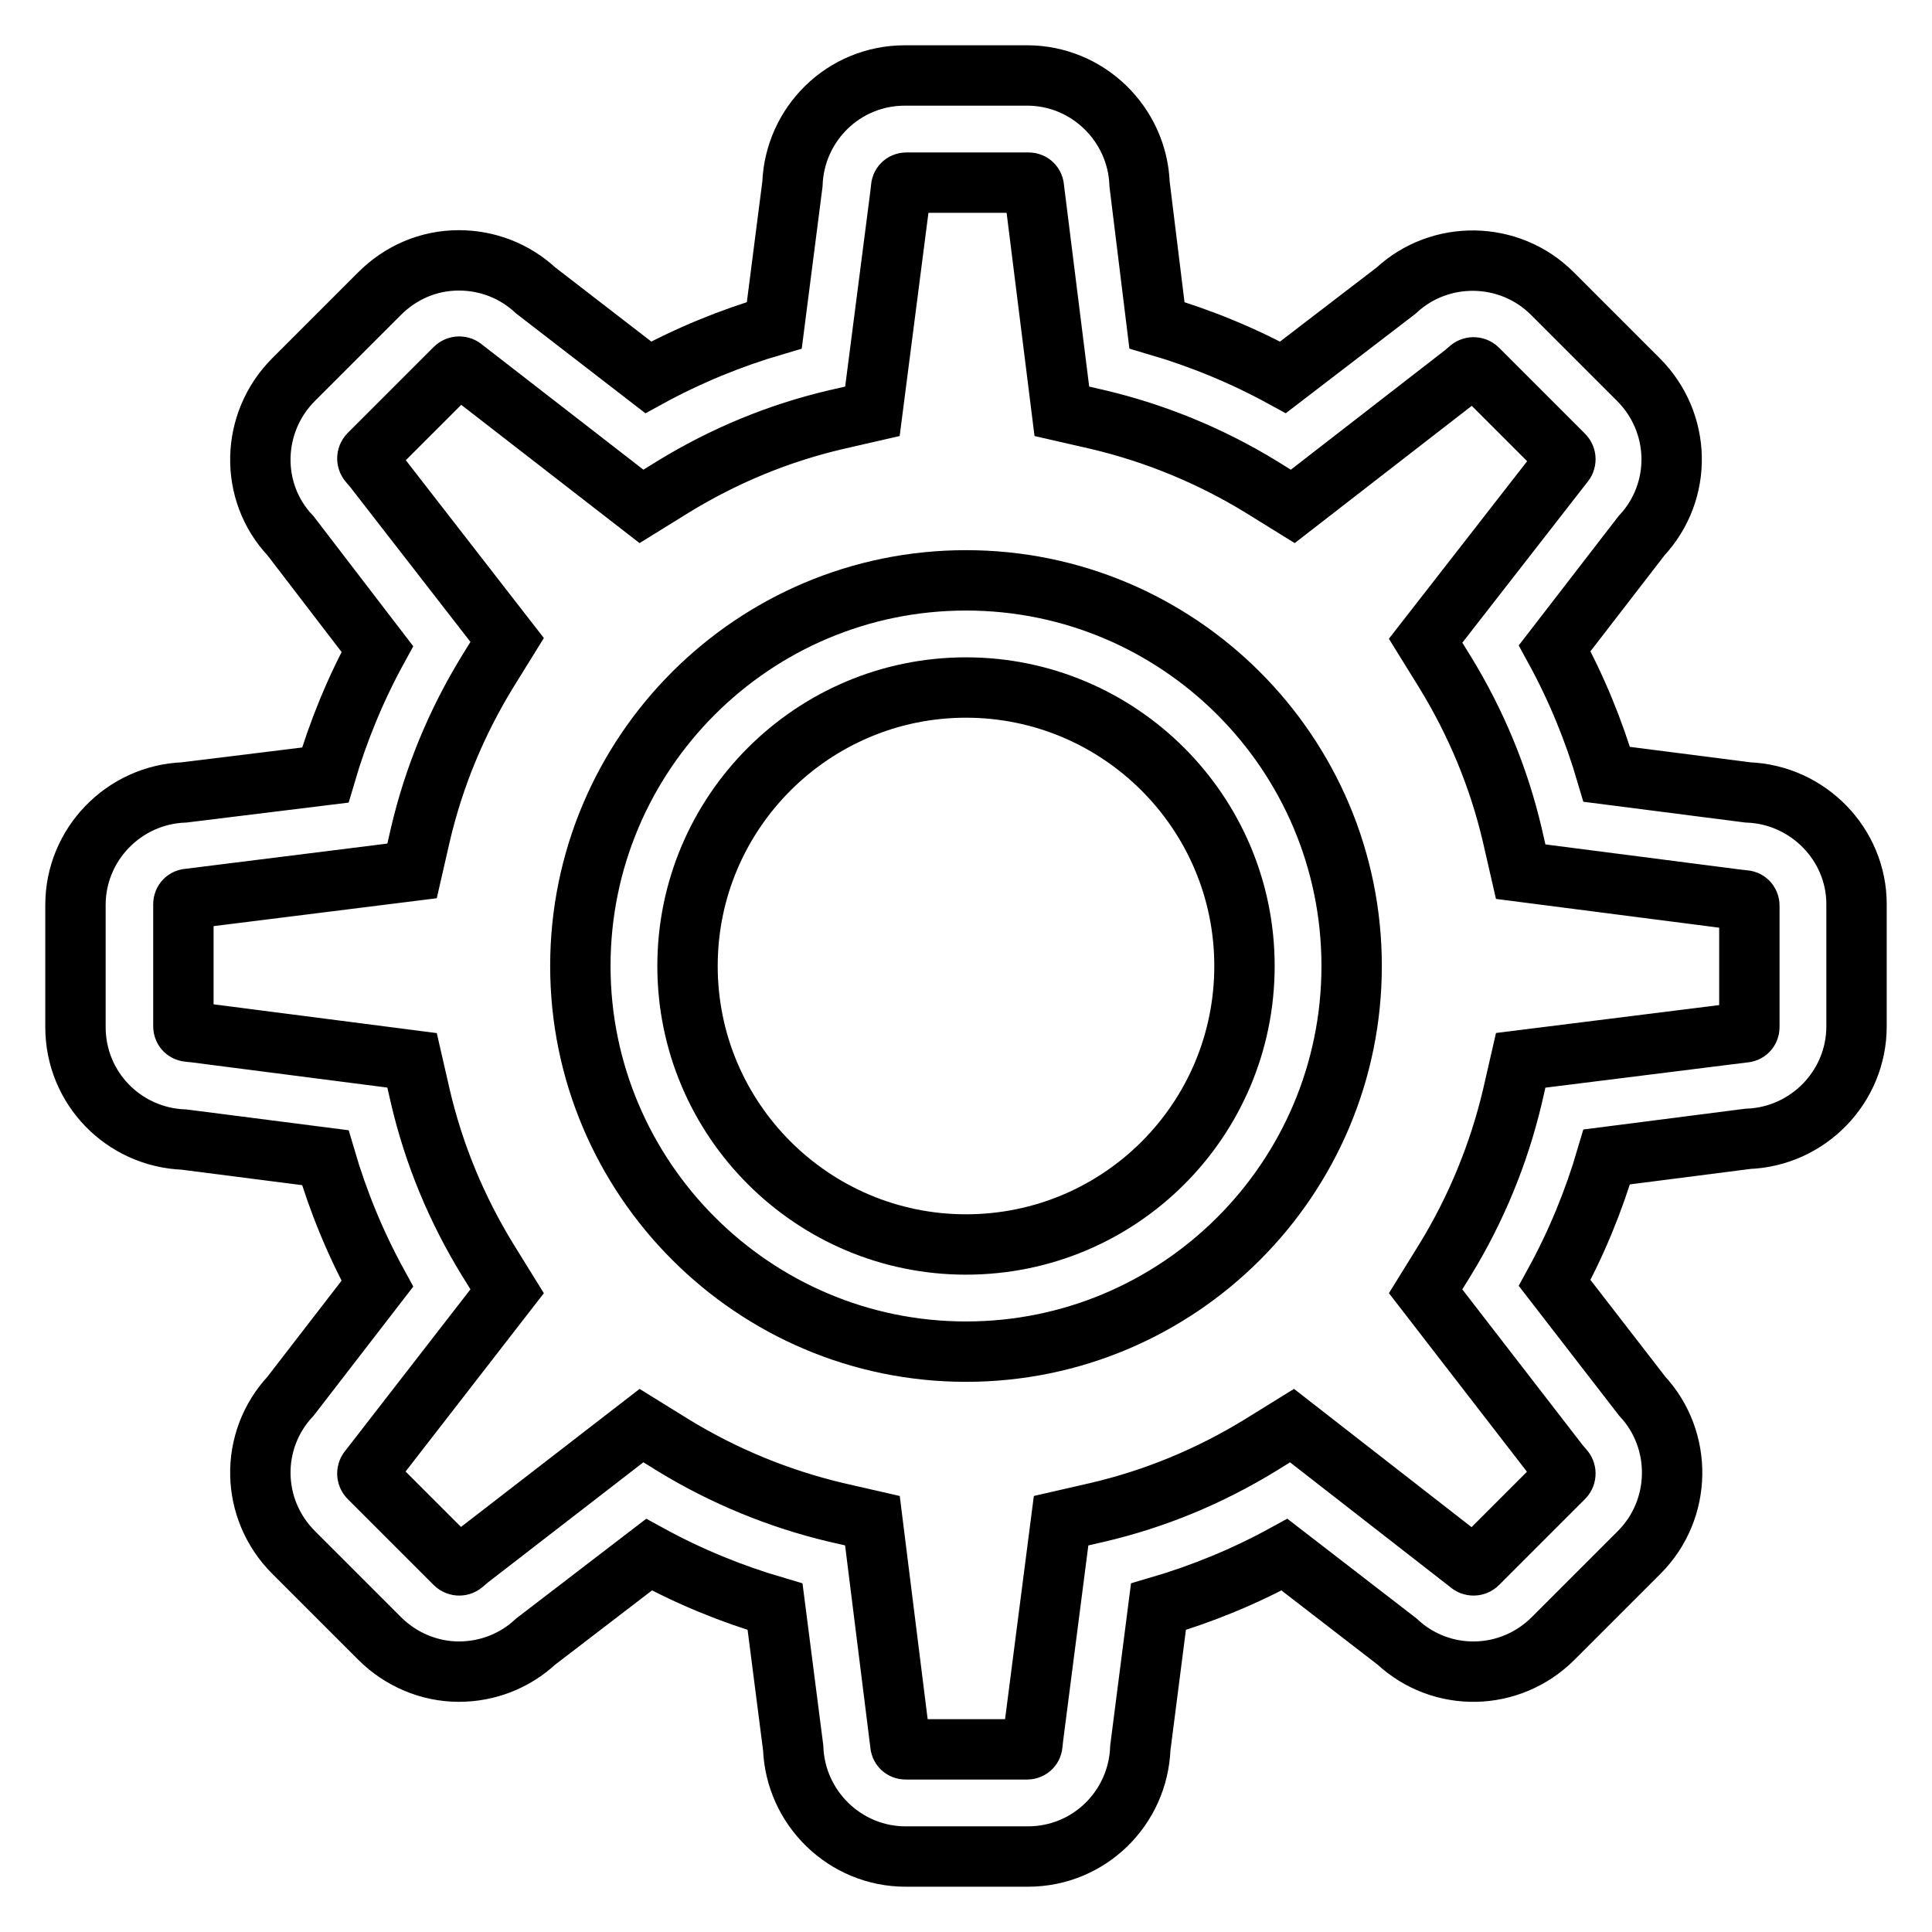
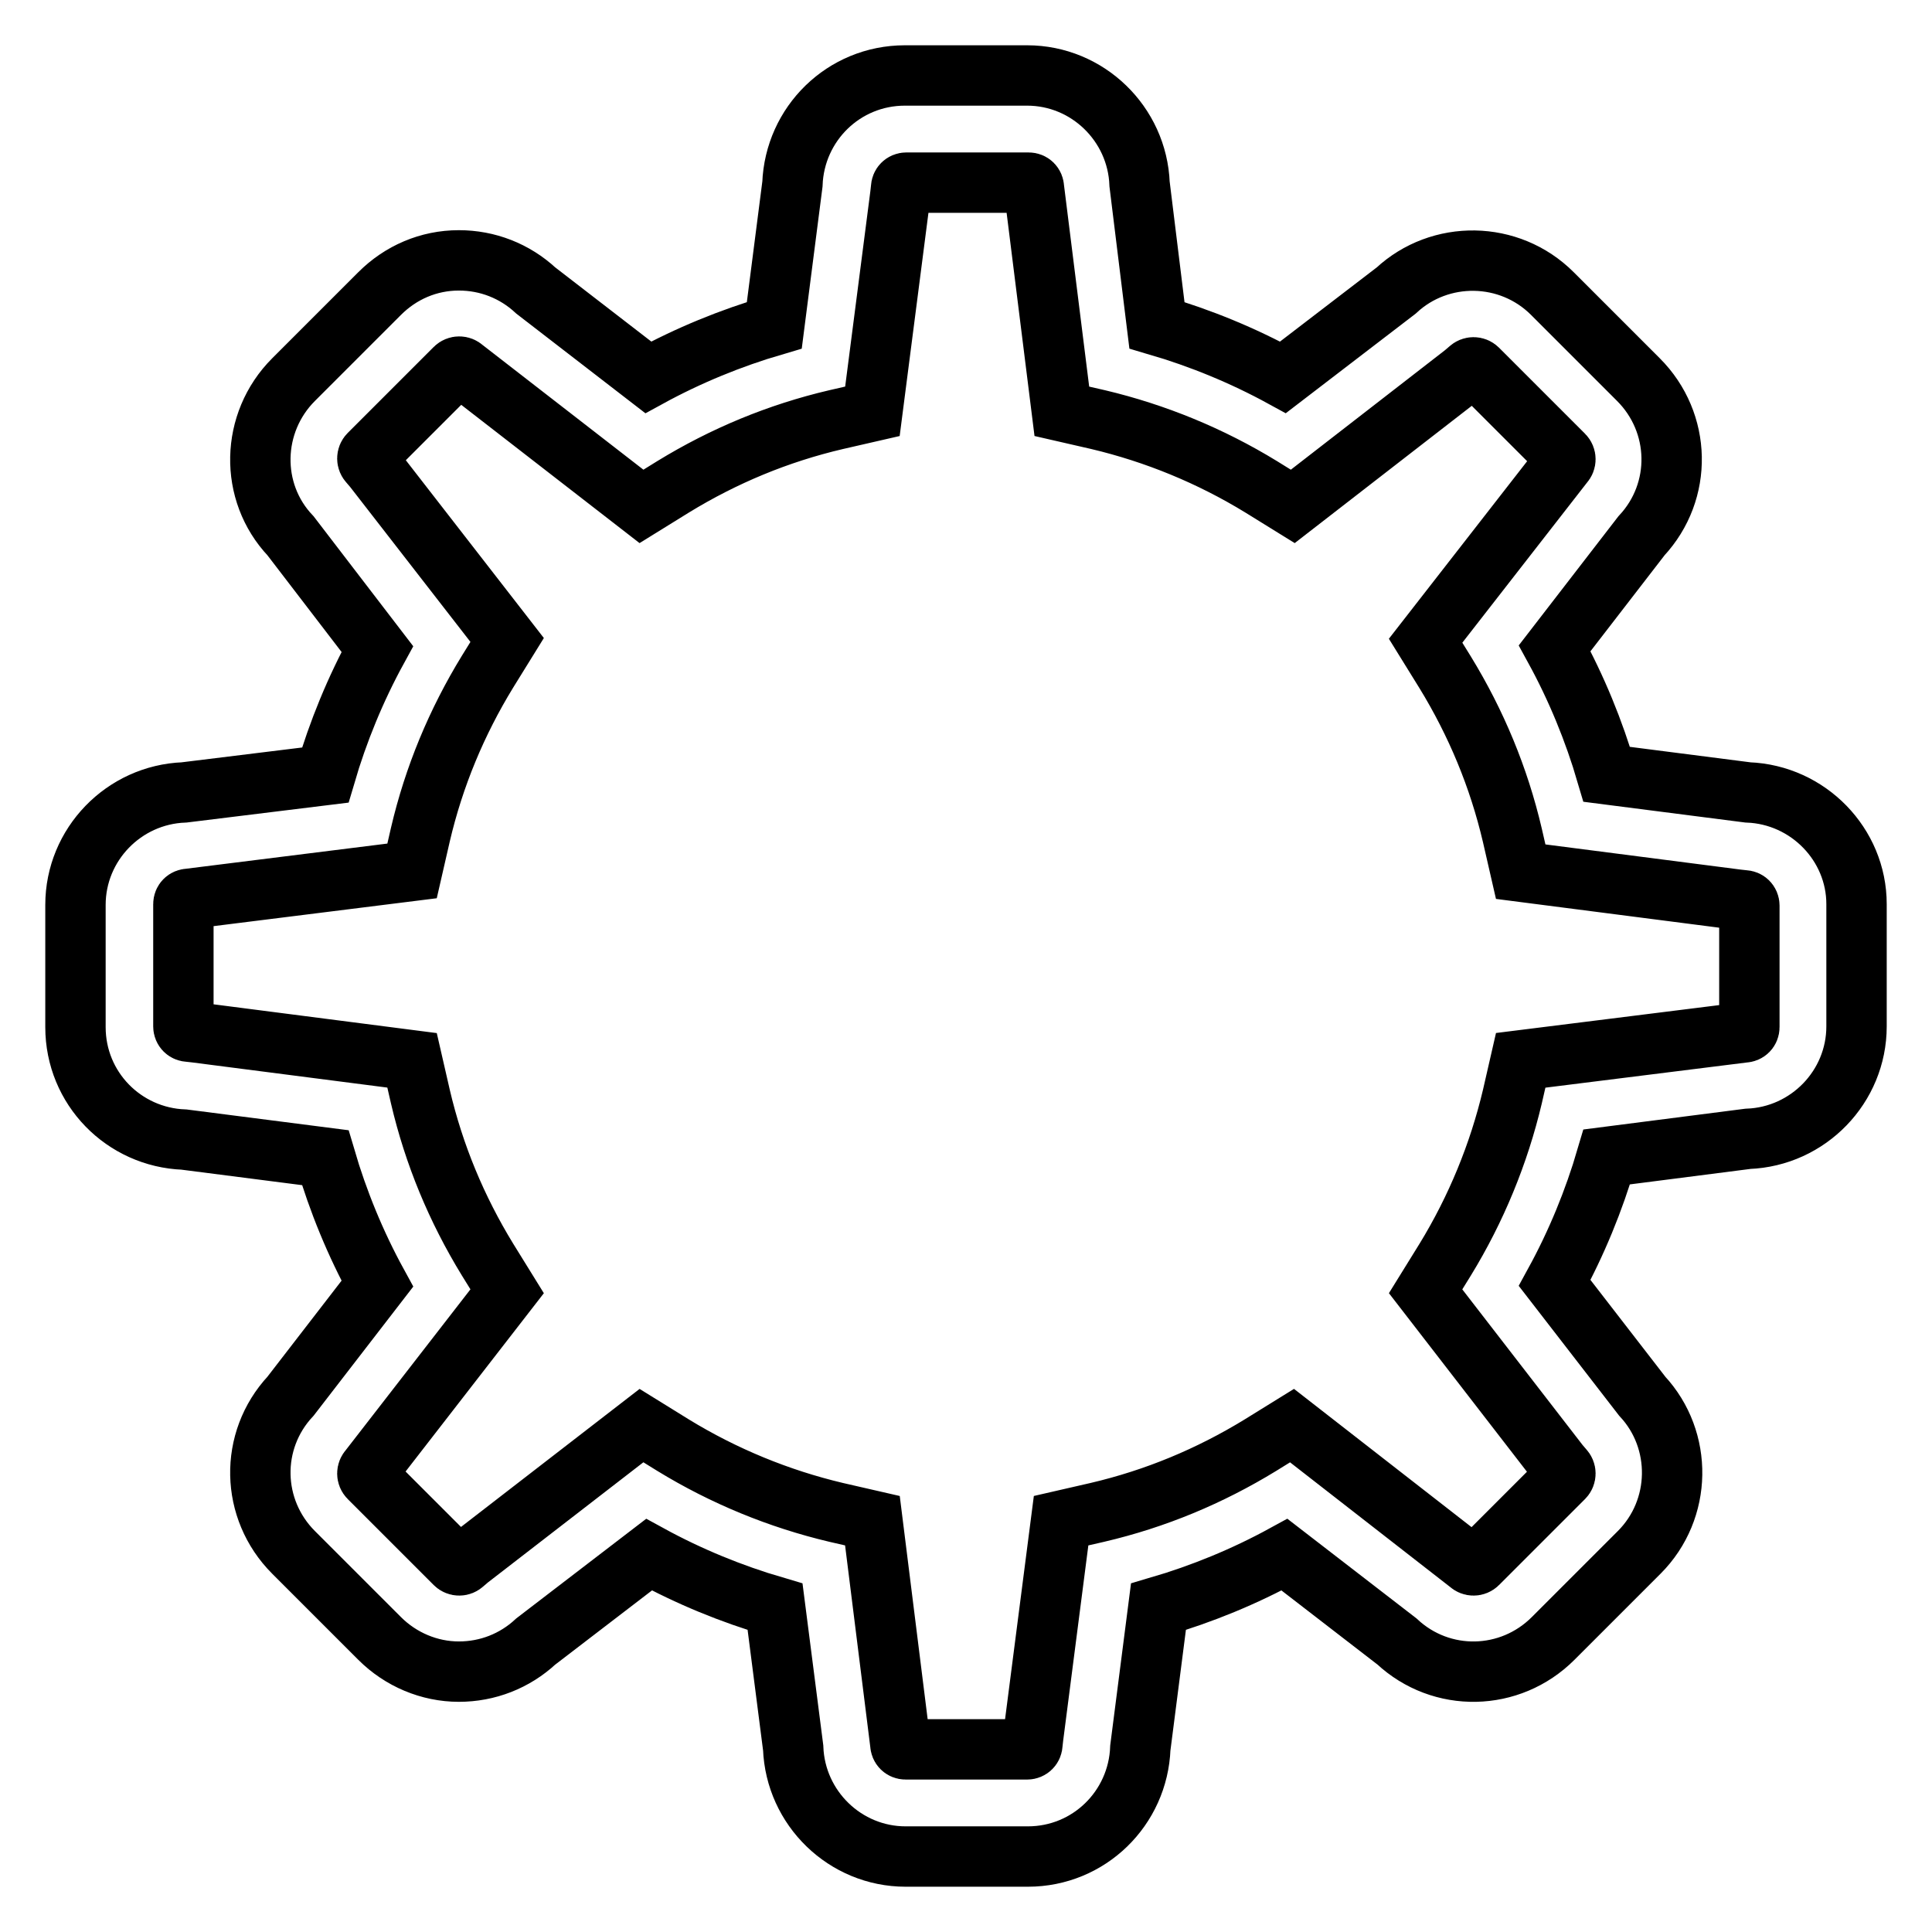
<svg xmlns="http://www.w3.org/2000/svg" version="1.1" x="0px" y="0px" viewBox="0 0 256 256" enable-background="new 0 0 256 256" xml:space="preserve">
  <g>
    <path stroke-width="8" fill-opacity="0" stroke="#000000" d="M231.6,105l-18.7-2.4c-1.7-5.8-4-11.4-6.9-16.7L217.5,71c5.5-5.9,5.3-15-0.4-20.7l-11.4-11.4 c-5.7-5.7-14.9-5.8-20.7-0.4L170,50c-5.3-2.9-10.9-5.2-16.7-6.9L151,24.4c-0.3-8-6.9-14.4-14.9-14.4h-16.2 c-8.1,0-14.6,6.4-14.9,14.4l-2.4,18.7c-5.8,1.7-11.4,4-16.7,6.9L71,38.5c-2.8-2.6-6.4-4-10.2-4c-4,0-7.7,1.6-10.5,4.4L38.9,50.3 C33.2,56,33,65.2,38.5,71L50,86c-2.9,5.3-5.2,10.9-6.9,16.7L24.4,105c-8,0.3-14.4,6.9-14.4,14.9v16.2c0,8.1,6.4,14.6,14.4,14.9 l18.7,2.4c1.7,5.8,4,11.4,6.9,16.7L38.5,185c-5.5,5.9-5.3,15,0.4,20.7l11.4,11.4c2.8,2.8,6.6,4.4,10.5,4.4c3.8,0,7.4-1.4,10.2-4 L86,206c5.3,2.9,10.9,5.2,16.7,6.9l2.4,18.7c0.3,8,6.9,14.4,14.9,14.4h16.2c8.1,0,14.6-6.4,14.9-14.4l2.4-18.7 c5.8-1.7,11.4-4,16.7-6.9l14.9,11.5c5.9,5.5,15,5.3,20.7-0.4l11.4-11.4c5.7-5.7,5.8-14.9,0.4-20.7L206,170 c2.9-5.3,5.2-10.9,6.9-16.7l18.7-2.4c8-0.3,14.4-6.9,14.4-14.9v-16.2C246,111.9,239.6,105.3,231.6,105L231.6,105z M231.8,136.1 c0,0.4-0.3,0.7-0.7,0.7l-29.6,3.7l-1.1,4.8c-1.8,7.6-4.8,14.9-8.9,21.6l-2.6,4.2l17.7,22.9l0.6,0.7c0.3,0.3,0.3,0.8,0,1.1 l-11.4,11.4c-0.3,0.3-0.8,0.3-1.1,0l-23.5-18.3l-4.2,2.6c-6.7,4.1-13.9,7.1-21.6,8.9l-4.8,1.1l-3.7,28.7l-0.1,0.9 c0,0.4-0.3,0.7-0.7,0.7H120c-0.4,0-0.7-0.3-0.7-0.7l-3.7-29.6l-4.8-1.1c-7.6-1.8-14.9-4.8-21.6-8.9l-4.2-2.6l-22.9,17.7l-0.7,0.6 c-0.3,0.3-0.8,0.3-1.1,0l-11.4-11.4c-0.3-0.3-0.3-0.8,0-1.1l18.3-23.6l-2.6-4.2c-4.1-6.7-7.1-13.9-8.9-21.6l-1.1-4.8l-28.7-3.7 l-0.9-0.1c-0.4,0-0.7-0.3-0.7-0.7v-16.2c0-0.4,0.3-0.7,0.7-0.7l29.6-3.7l1.1-4.8c1.8-7.7,4.8-14.9,8.9-21.6l2.6-4.2L49.5,62 l-0.6-0.7c-0.3-0.3-0.3-0.8,0-1.1l11.4-11.4c0.3-0.3,0.8-0.3,1.1,0L85,67.1l4.2-2.6c6.7-4.1,13.9-7.1,21.6-8.9l4.8-1.1l3.7-28.7 l0.1-0.9c0-0.4,0.3-0.7,0.7-0.7h16.2c0.4,0,0.7,0.3,0.7,0.7l3.7,29.6l4.8,1.1c7.6,1.8,14.9,4.8,21.6,8.9l4.2,2.6L194,49.5l0.7-0.6 c0.3-0.3,0.8-0.3,1.1,0l11.4,11.4c0.3,0.3,0.3,0.8,0,1.1l-18.3,23.5l2.6,4.2c4.1,6.7,7.1,13.9,8.9,21.6l1.1,4.8l28.7,3.7l0.9,0.1 c0.4,0,0.7,0.3,0.7,0.7L231.8,136.1L231.8,136.1z" />
-     <path stroke-width="8" fill-opacity="0" stroke="#000000" d="M128,76.9c-28.2,0-51.1,22.9-51.1,51.1c0,28.1,22.9,51.1,51.1,51.1s51.1-22.9,51.1-51.1 C179.1,99.8,156.2,76.9,128,76.9z M128,164.9c-20.3,0-36.9-16.5-36.9-36.9c0-20.4,16.6-36.9,36.9-36.9s36.9,16.5,36.9,36.9 C164.9,148.4,148.4,164.9,128,164.9z" />
  </g>
</svg>